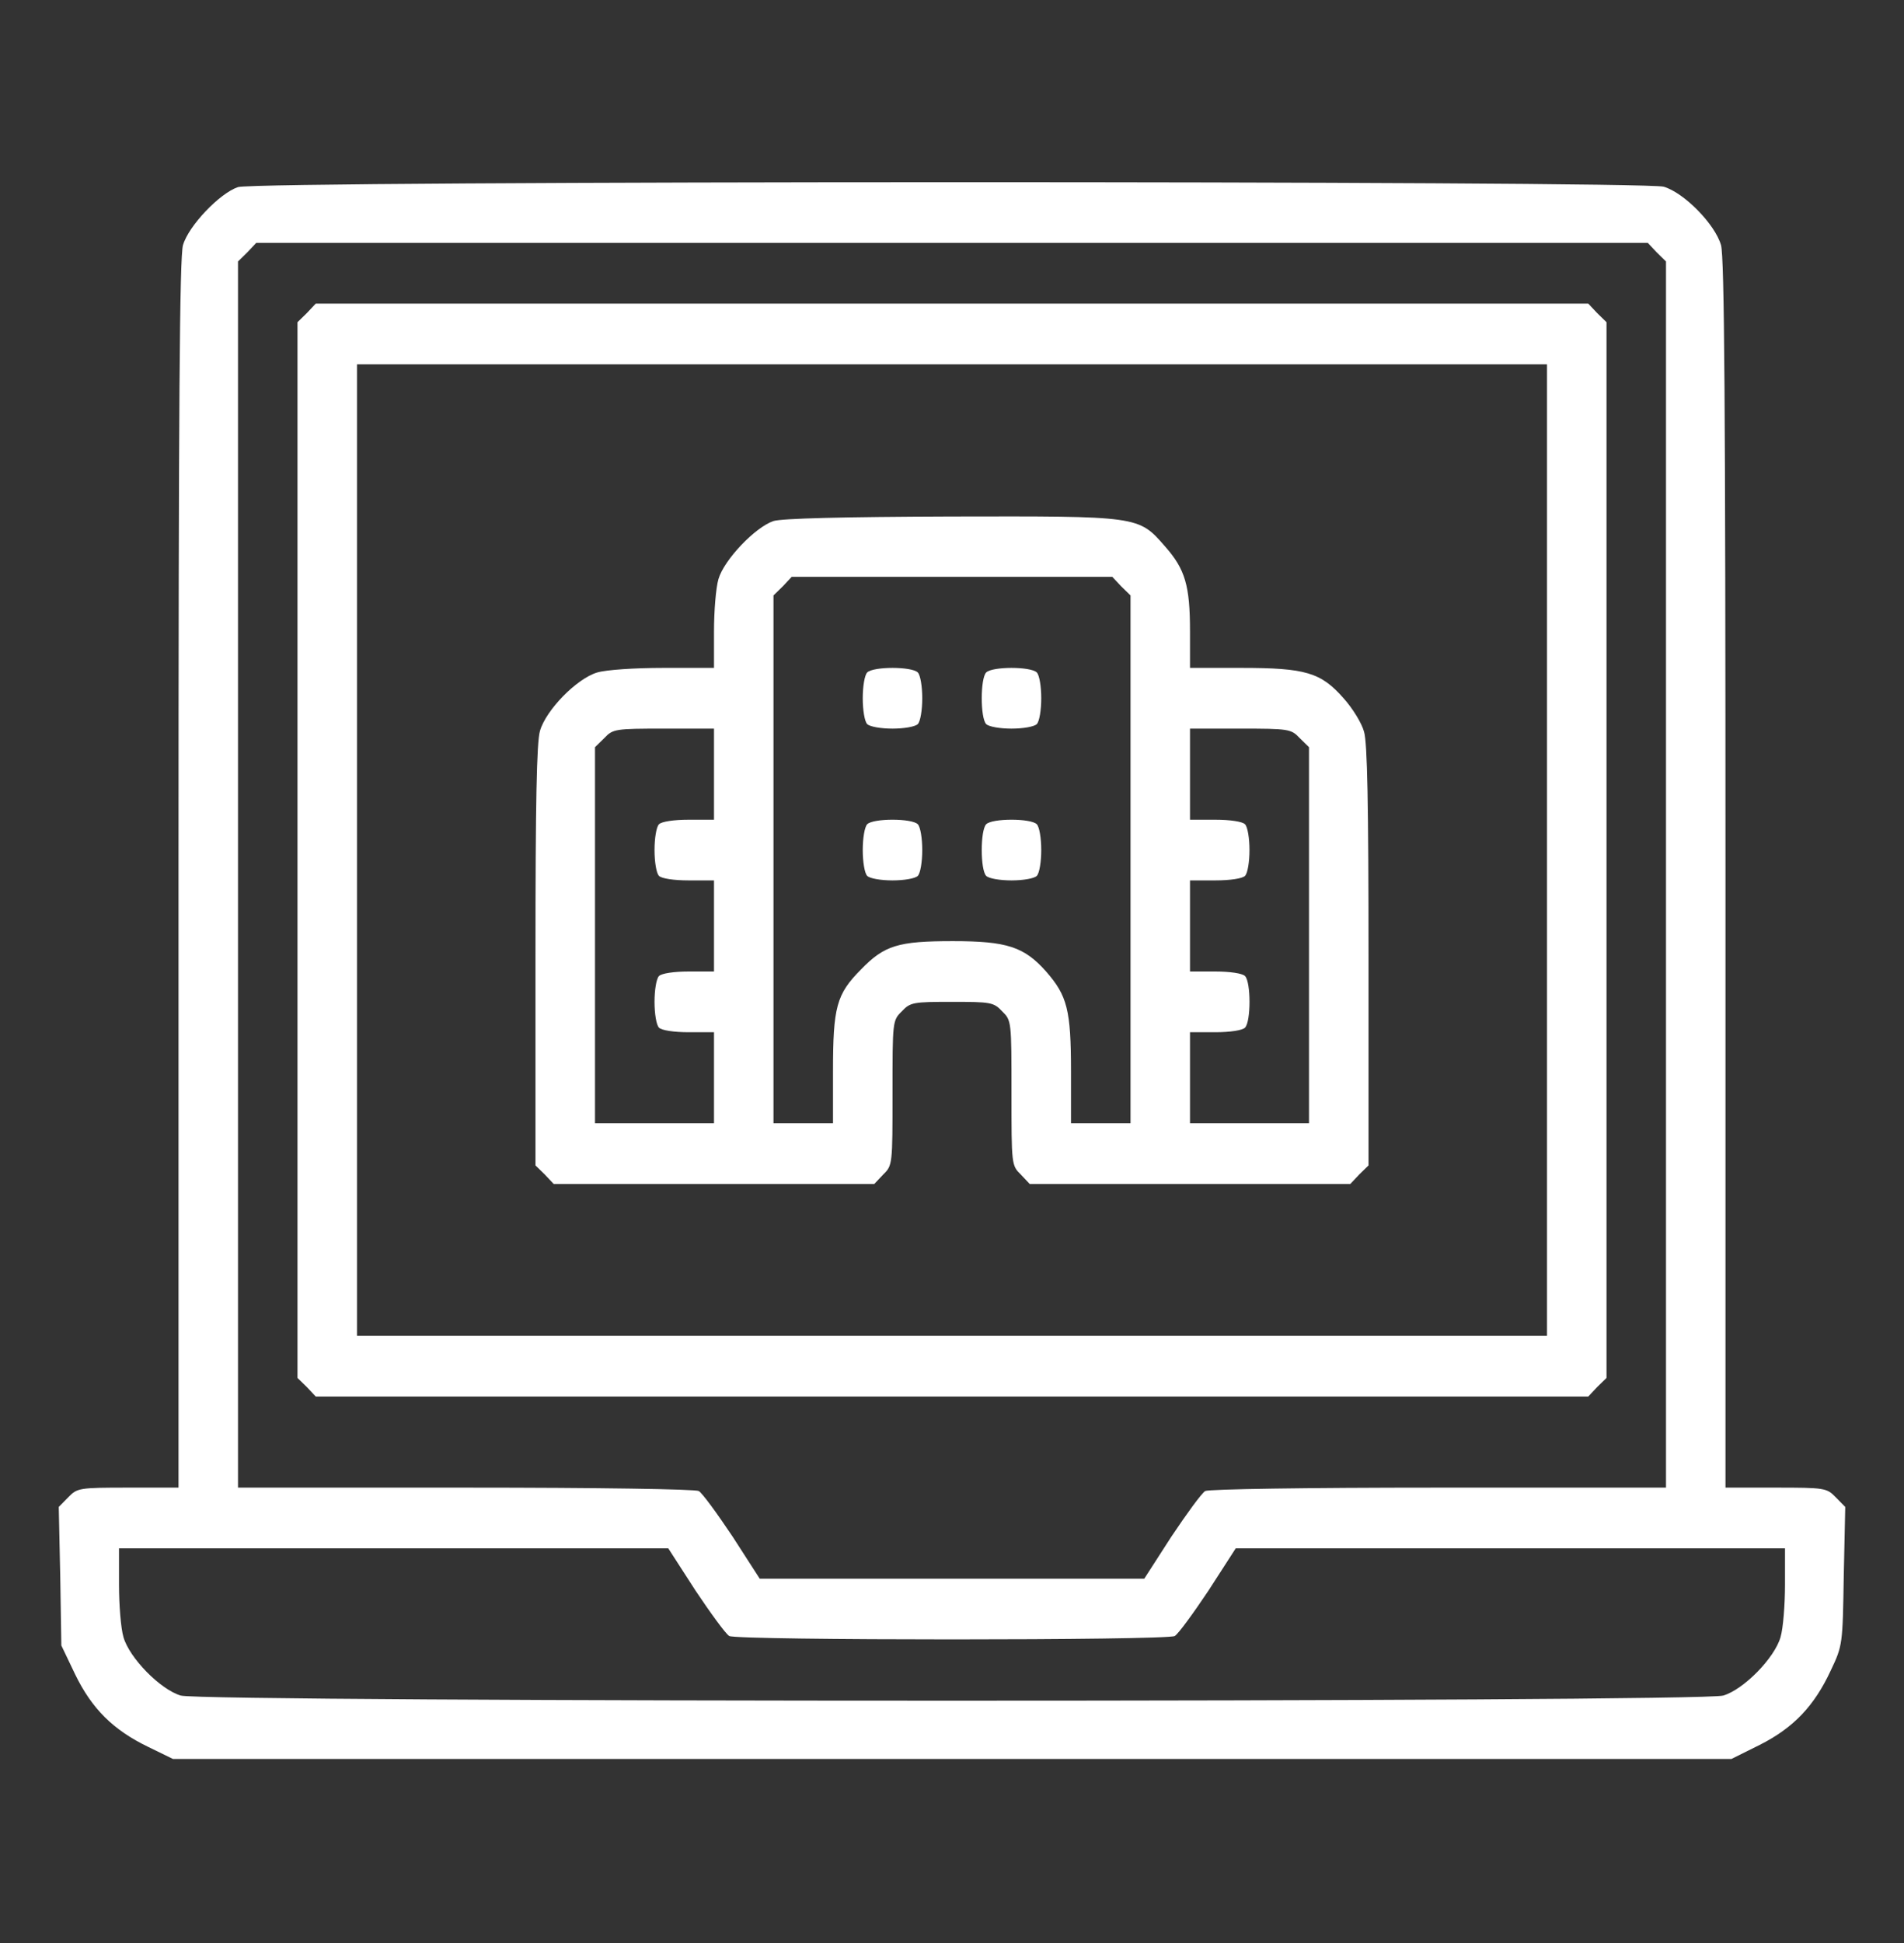
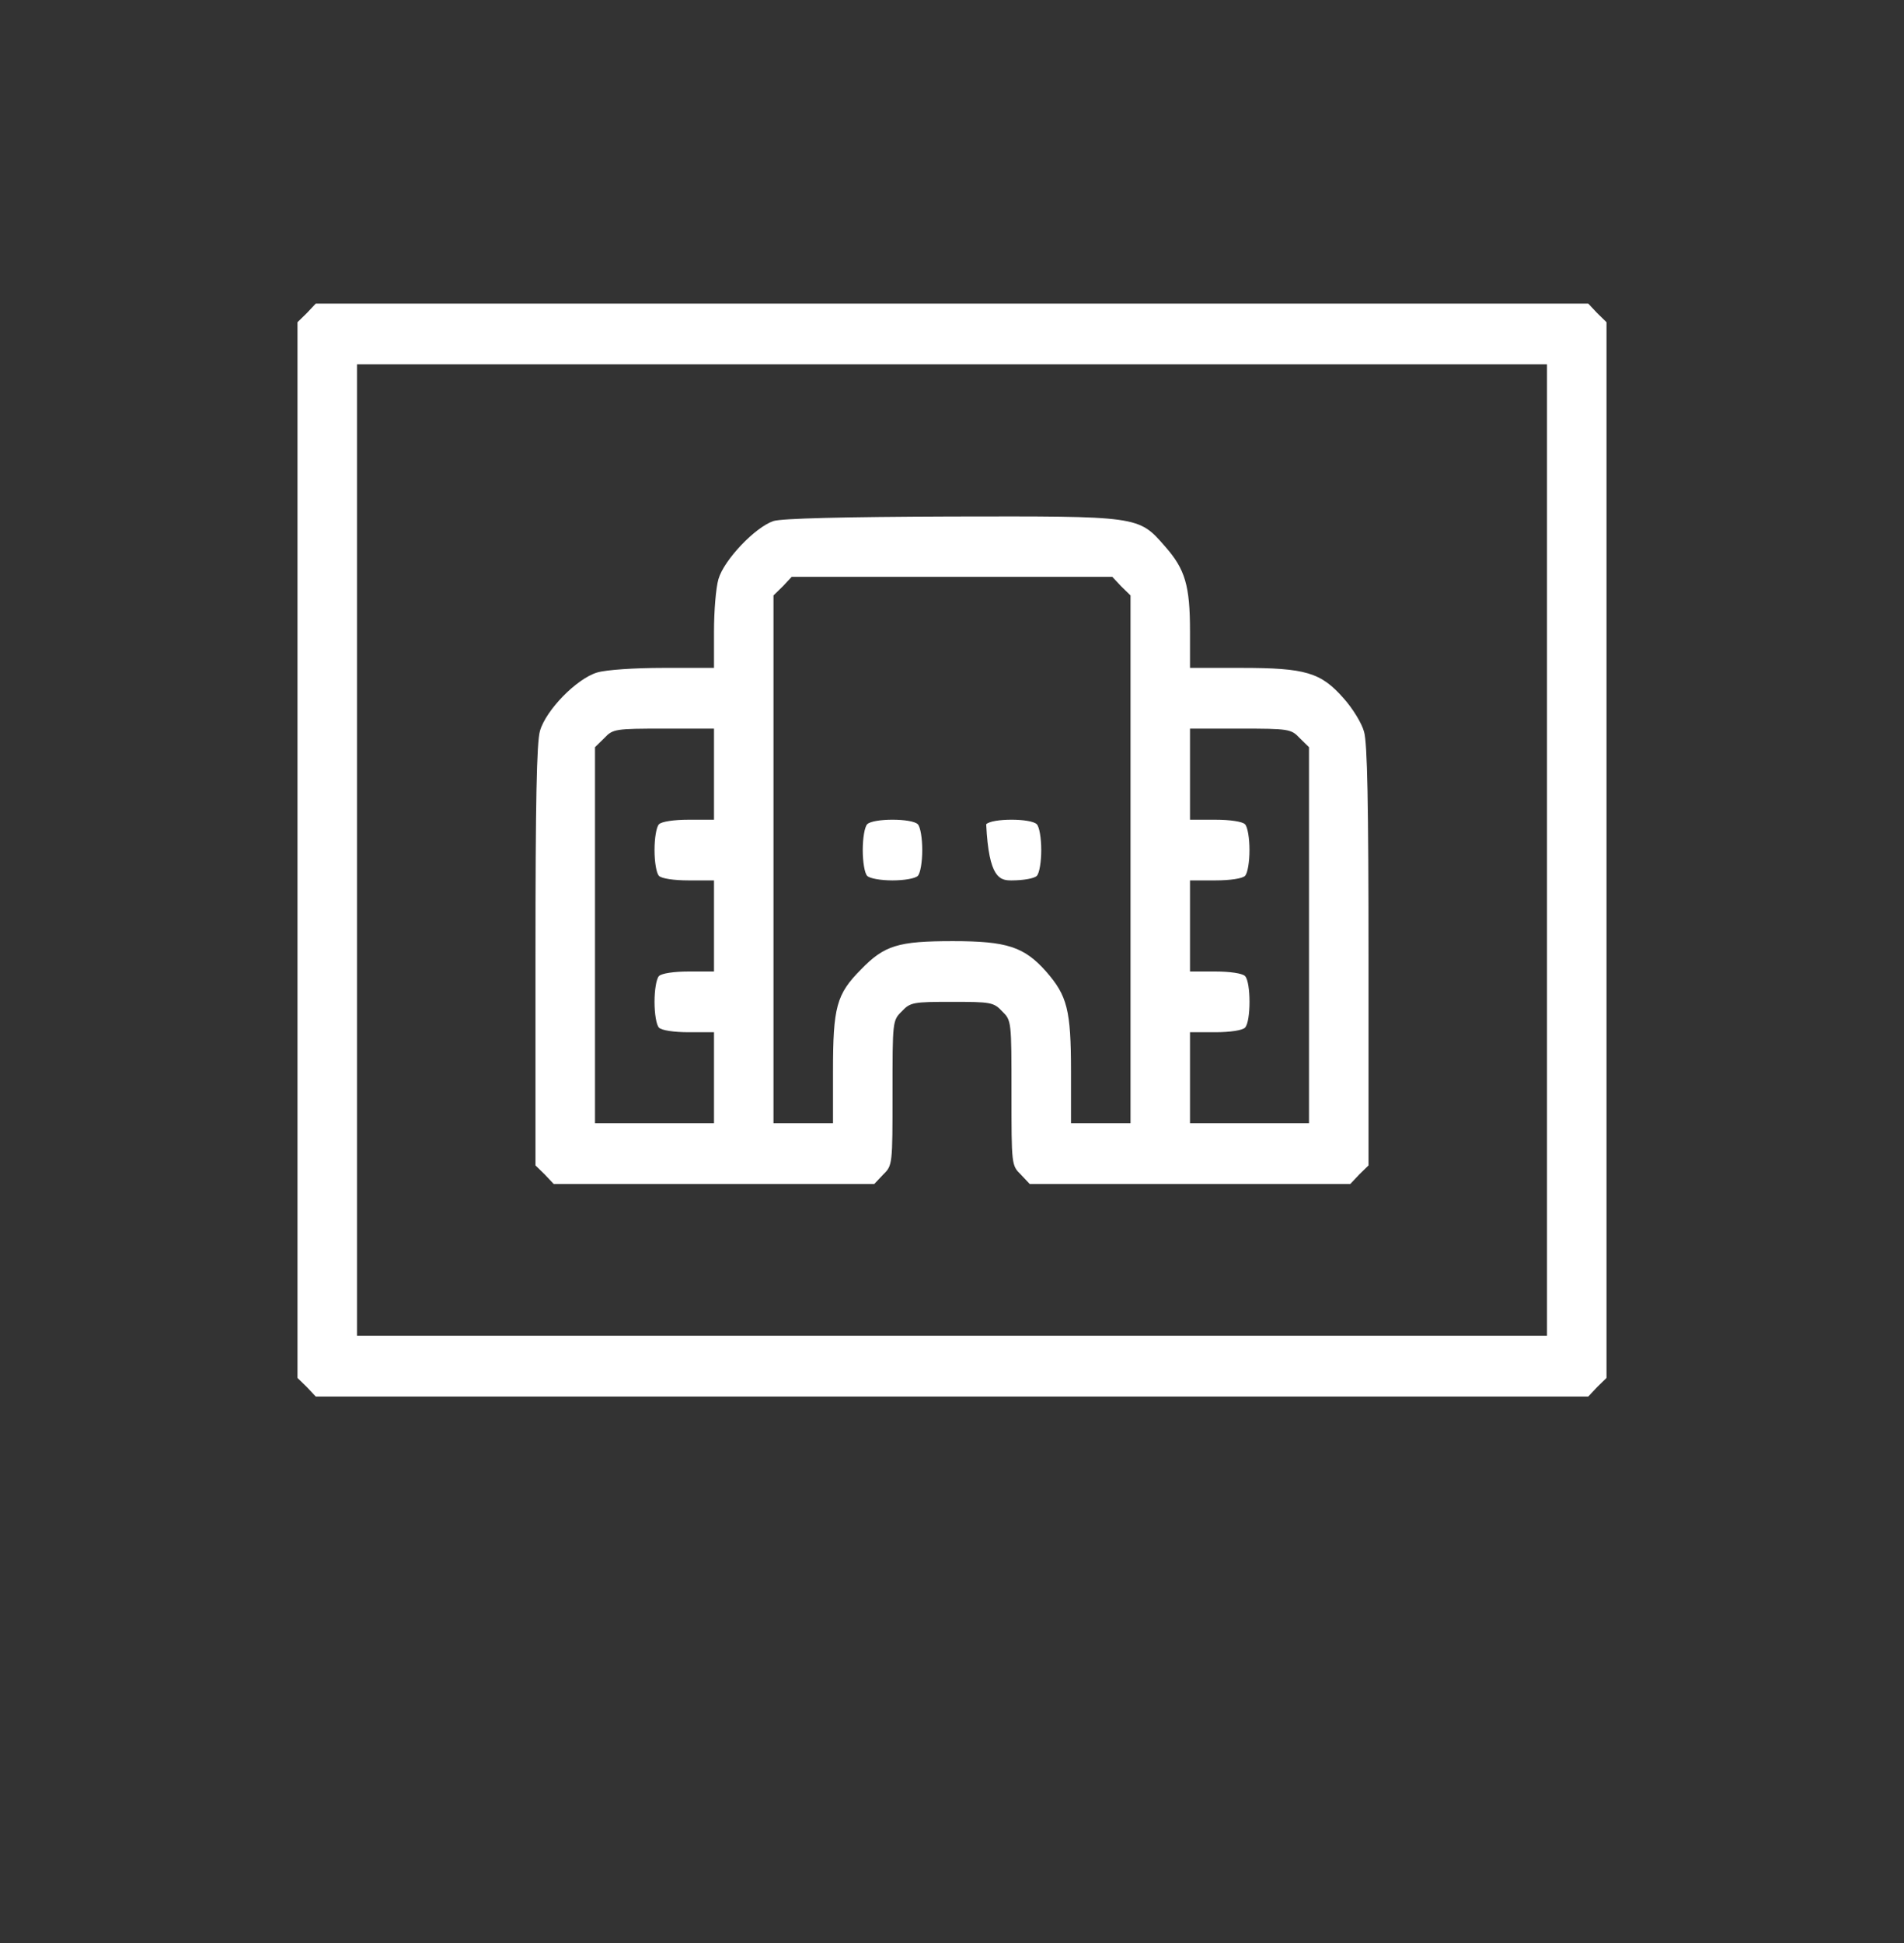
<svg xmlns="http://www.w3.org/2000/svg" width="50" height="51" viewBox="0 0 50 51" fill="none">
  <rect x="0" y="0" width="50" height="51" fill="#333333" stroke="none" />
-   <path d="M6.25 4.911C5.771 5.07 4.951 5.927 4.805 6.435C4.717 6.754 4.688 10.598 4.688 22.95V39.047H3.369C2.08 39.047 2.031 39.057 1.797 39.296L1.543 39.555L1.582 41.378L1.611 43.191L1.973 43.948C2.412 44.854 2.979 45.412 3.887 45.85L4.541 46.169H25.01H45.469L46.211 45.8C47.1 45.352 47.647 44.774 48.076 43.848C48.389 43.191 48.389 43.161 48.418 41.368L48.457 39.555L48.203 39.296C47.969 39.057 47.92 39.047 46.631 39.047H45.312V22.95C45.312 10.598 45.283 6.754 45.195 6.435C45.039 5.887 44.228 5.06 43.691 4.901C43.135 4.741 6.768 4.741 6.25 4.911ZM43.506 6.624L43.75 6.863V22.96V39.047H37.783C34.248 39.047 31.758 39.087 31.65 39.136C31.553 39.196 31.162 39.734 30.762 40.332L30.049 41.438H25H19.951L19.238 40.332C18.838 39.734 18.447 39.196 18.35 39.136C18.242 39.087 15.752 39.047 12.217 39.047H6.25V22.96V6.863L6.494 6.624L6.729 6.375H25H43.272L43.506 6.624ZM18.262 41.746C18.662 42.344 19.053 42.882 19.15 42.942C19.385 43.061 30.615 43.061 30.85 42.942C30.947 42.882 31.338 42.344 31.738 41.746L32.451 40.641H39.658H46.875V41.597C46.875 42.125 46.826 42.742 46.758 42.971C46.602 43.519 45.791 44.346 45.254 44.505C44.668 44.685 5.332 44.685 4.746 44.505C4.209 44.346 3.398 43.519 3.242 42.971C3.174 42.742 3.125 42.125 3.125 41.597V40.641H10.342H17.549L18.262 41.746Z" fill="white" />
  <path d="M8.057 8.218L7.812 8.457V22.312V36.168L8.057 36.407L8.291 36.656H25H41.709L41.943 36.407L42.188 36.168V22.312V8.457L41.943 8.218L41.709 7.969H25H8.291L8.057 8.218ZM40.625 22.312V35.062H25H9.375V22.312V9.562H25H40.625V22.312Z" fill="white" />
  <path d="M20.312 13.676C19.834 13.836 19.014 14.692 18.867 15.2C18.799 15.43 18.75 16.047 18.75 16.575V17.531H17.422C16.66 17.531 15.918 17.581 15.684 17.651C15.146 17.81 14.336 18.637 14.18 19.185C14.092 19.484 14.062 21.067 14.062 25.092V30.59L14.307 30.829L14.541 31.078H18.75H22.959L23.193 30.829C23.438 30.59 23.438 30.57 23.438 28.688C23.438 26.805 23.438 26.785 23.682 26.546C23.906 26.307 23.984 26.297 25 26.297C26.016 26.297 26.094 26.307 26.318 26.546C26.562 26.785 26.562 26.805 26.562 28.688C26.562 30.57 26.562 30.59 26.807 30.829L27.041 31.078H31.25H35.459L35.693 30.829L35.938 30.59V25.092C35.938 21.137 35.908 19.484 35.82 19.205C35.762 18.985 35.518 18.587 35.283 18.328C34.688 17.651 34.287 17.531 32.598 17.531H31.25V16.575C31.25 15.37 31.123 14.941 30.596 14.344C29.893 13.537 29.922 13.547 24.961 13.557C22.119 13.567 20.537 13.607 20.312 13.676ZM29.443 15.39L29.688 15.629V22.561V29.484H28.906H28.125V28.13C28.125 26.506 28.027 26.137 27.471 25.5C26.895 24.852 26.445 24.703 25.02 24.703C23.584 24.703 23.223 24.813 22.607 25.45C21.963 26.098 21.875 26.436 21.875 28.13V29.484H21.094H20.312V22.561V15.629L20.557 15.39L20.791 15.141H25H29.209L29.443 15.39ZM18.75 20.32V21.516H18.086C17.695 21.516 17.373 21.565 17.305 21.635C17.236 21.705 17.188 22.004 17.188 22.312C17.188 22.621 17.236 22.92 17.305 22.99C17.373 23.06 17.695 23.109 18.086 23.109H18.75V24.305V25.5H18.086C17.695 25.5 17.373 25.55 17.305 25.619C17.236 25.689 17.188 25.988 17.188 26.297C17.188 26.606 17.236 26.904 17.305 26.974C17.373 27.044 17.695 27.094 18.086 27.094H18.75V28.289V29.484H17.188H15.625V24.554V19.613L15.869 19.374C16.094 19.135 16.152 19.125 17.432 19.125H18.75V20.32ZM34.131 19.374L34.375 19.613V24.554V29.484H32.812H31.25V28.289V27.094H31.914C32.305 27.094 32.627 27.044 32.695 26.974C32.852 26.815 32.852 25.779 32.695 25.619C32.627 25.55 32.305 25.5 31.914 25.5H31.25V24.305V23.109H31.914C32.305 23.109 32.627 23.06 32.695 22.99C32.764 22.92 32.812 22.621 32.812 22.312C32.812 22.004 32.764 21.705 32.695 21.635C32.627 21.565 32.305 21.516 31.914 21.516H31.25V20.32V19.125H32.568C33.848 19.125 33.906 19.135 34.131 19.374Z" fill="white" />
-   <path d="M22.773 17.651C22.705 17.721 22.656 18.019 22.656 18.328C22.656 18.637 22.705 18.936 22.773 19.006C22.842 19.075 23.135 19.125 23.438 19.125C23.74 19.125 24.033 19.075 24.102 19.006C24.17 18.936 24.219 18.637 24.219 18.328C24.219 18.019 24.17 17.721 24.102 17.651C23.945 17.491 22.93 17.491 22.773 17.651Z" fill="white" />
-   <path d="M25.898 17.651C25.742 17.81 25.742 18.846 25.898 19.006C25.967 19.075 26.26 19.125 26.562 19.125C26.865 19.125 27.158 19.075 27.227 19.006C27.295 18.936 27.344 18.637 27.344 18.328C27.344 18.019 27.295 17.721 27.227 17.651C27.07 17.491 26.055 17.491 25.898 17.651Z" fill="white" />
  <path d="M22.773 21.635C22.705 21.705 22.656 22.004 22.656 22.312C22.656 22.621 22.705 22.92 22.773 22.99C22.842 23.06 23.135 23.109 23.438 23.109C23.74 23.109 24.033 23.06 24.102 22.99C24.17 22.92 24.219 22.621 24.219 22.312C24.219 22.004 24.17 21.705 24.102 21.635C23.945 21.476 22.93 21.476 22.773 21.635Z" fill="white" />
-   <path d="M25.898 21.635C25.742 21.794 25.742 22.831 25.898 22.99C25.967 23.06 26.26 23.109 26.562 23.109C26.865 23.109 27.158 23.06 27.227 22.99C27.295 22.92 27.344 22.621 27.344 22.312C27.344 22.004 27.295 21.705 27.227 21.635C27.07 21.476 26.055 21.476 25.898 21.635Z" fill="white" />
+   <path d="M25.898 21.635C25.967 23.06 26.26 23.109 26.562 23.109C26.865 23.109 27.158 23.06 27.227 22.99C27.295 22.92 27.344 22.621 27.344 22.312C27.344 22.004 27.295 21.705 27.227 21.635C27.07 21.476 26.055 21.476 25.898 21.635Z" fill="white" />
</svg>